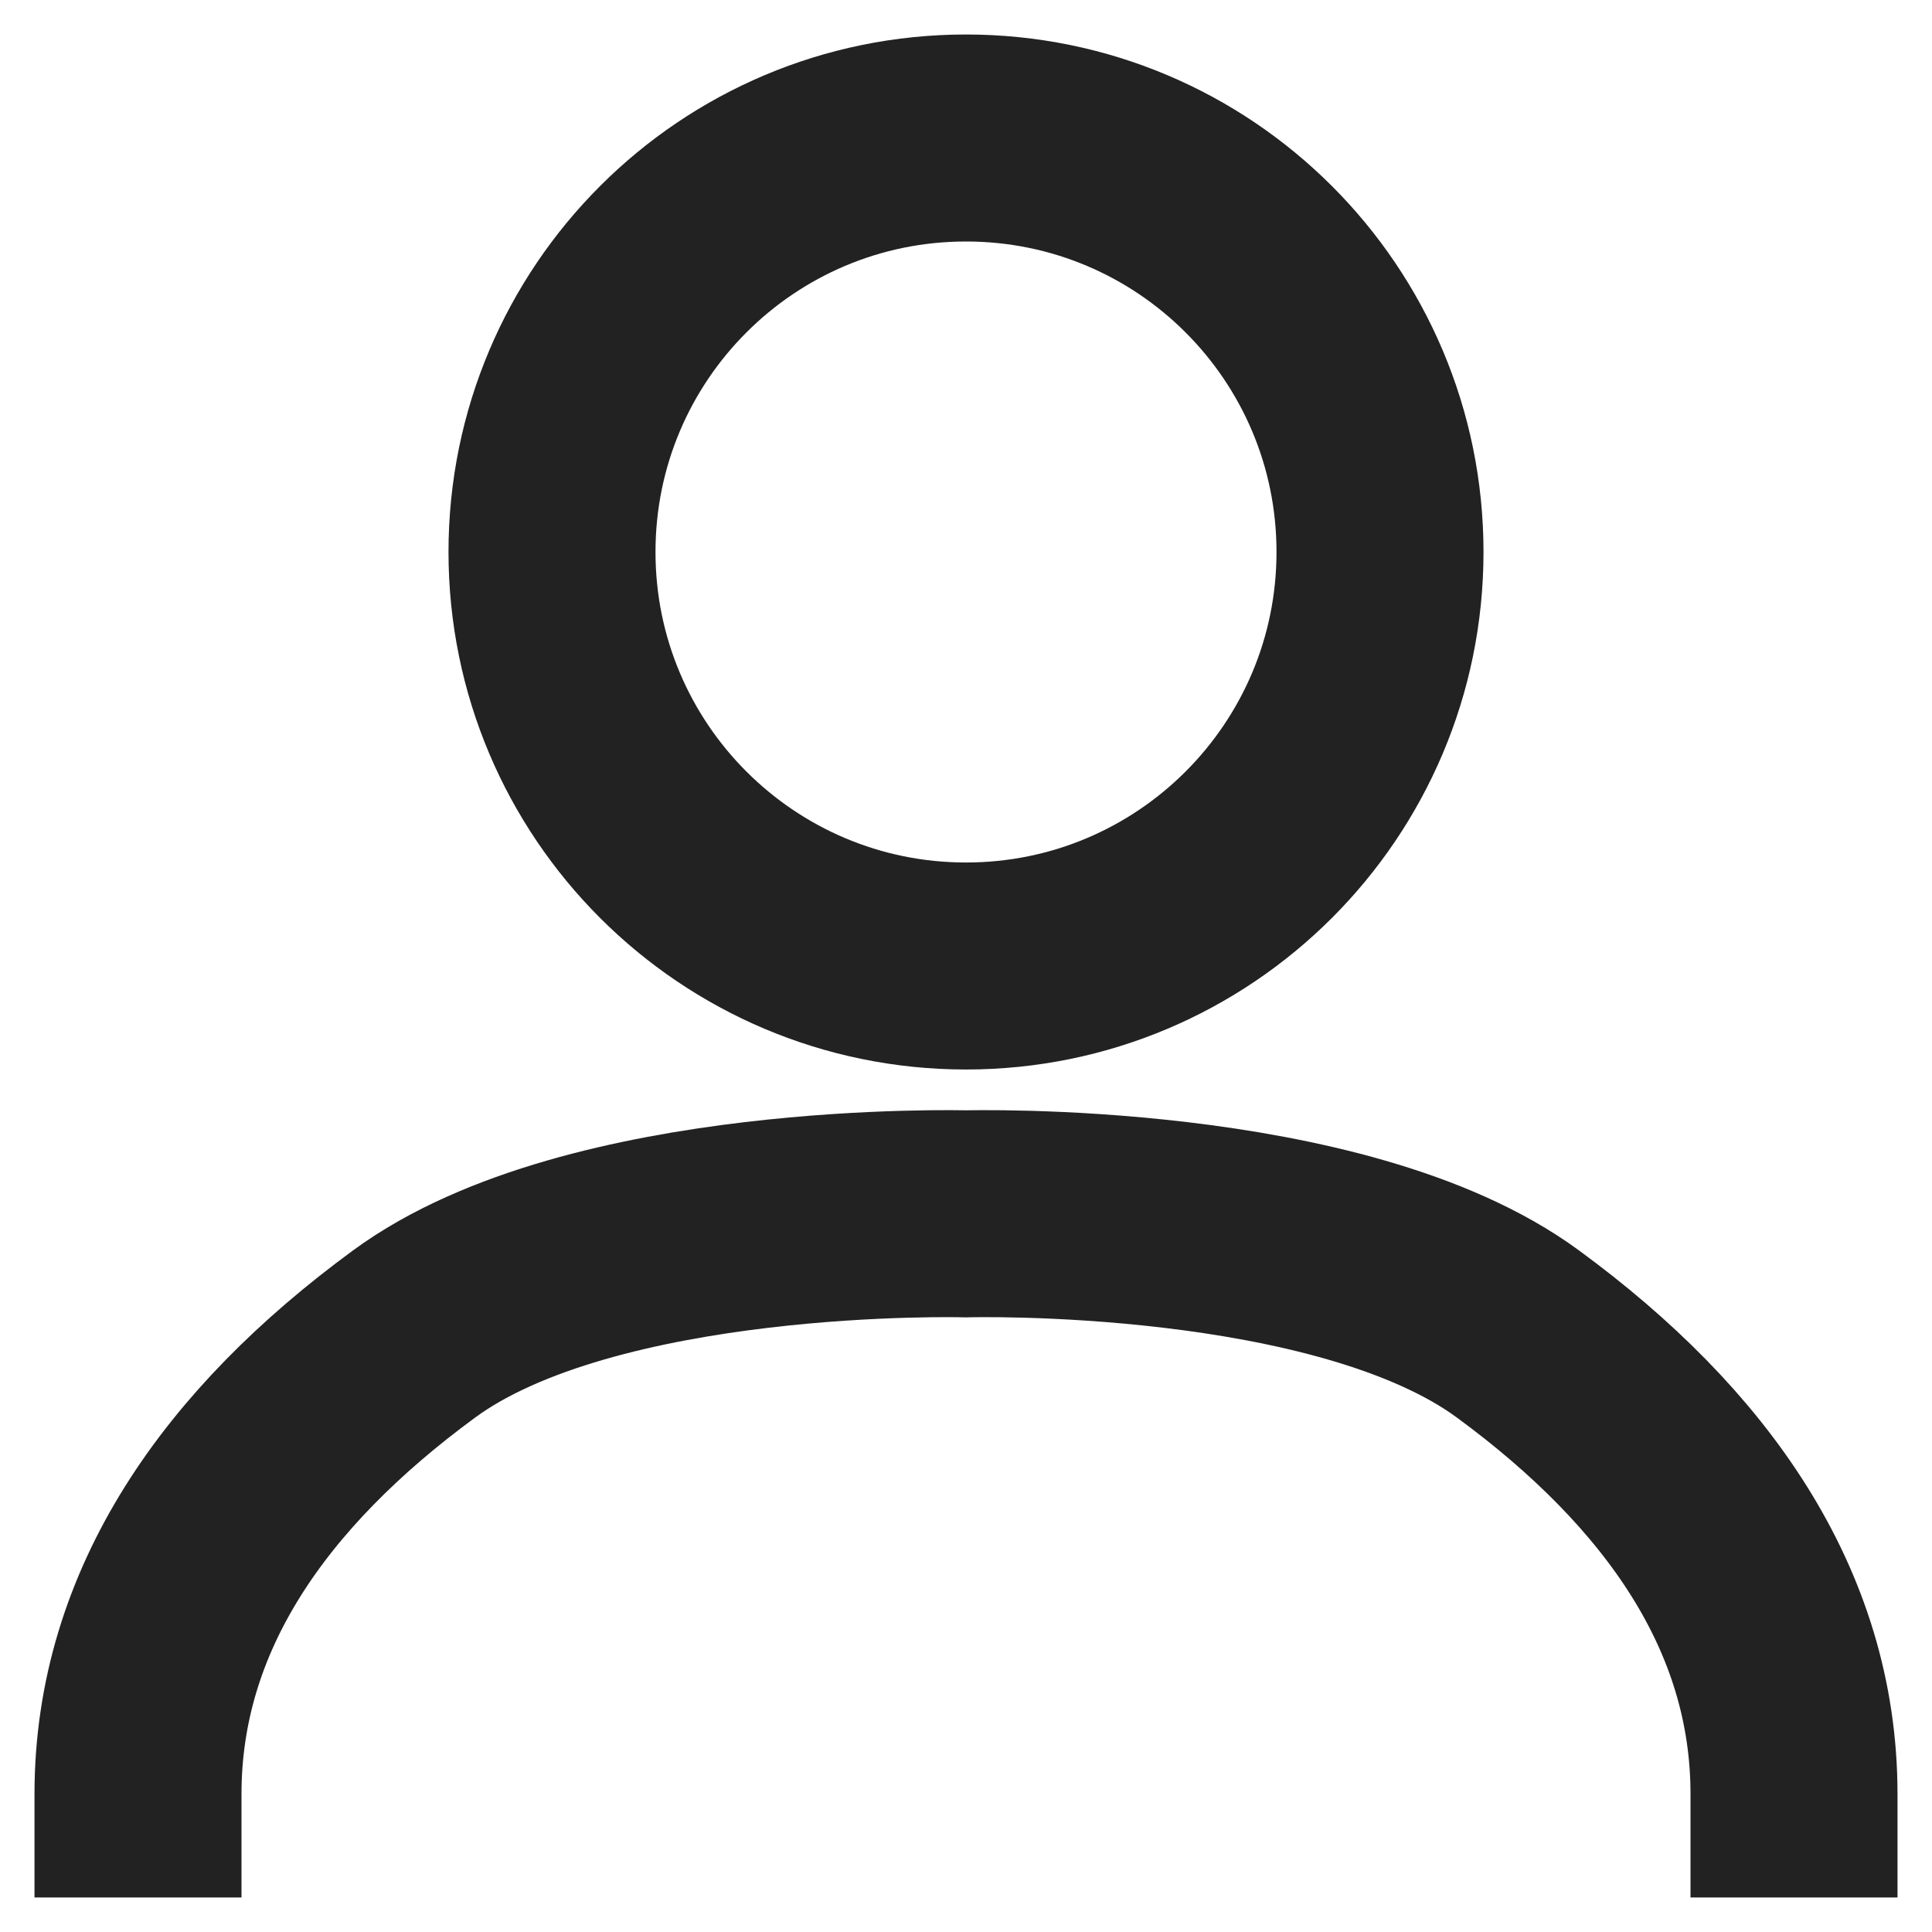
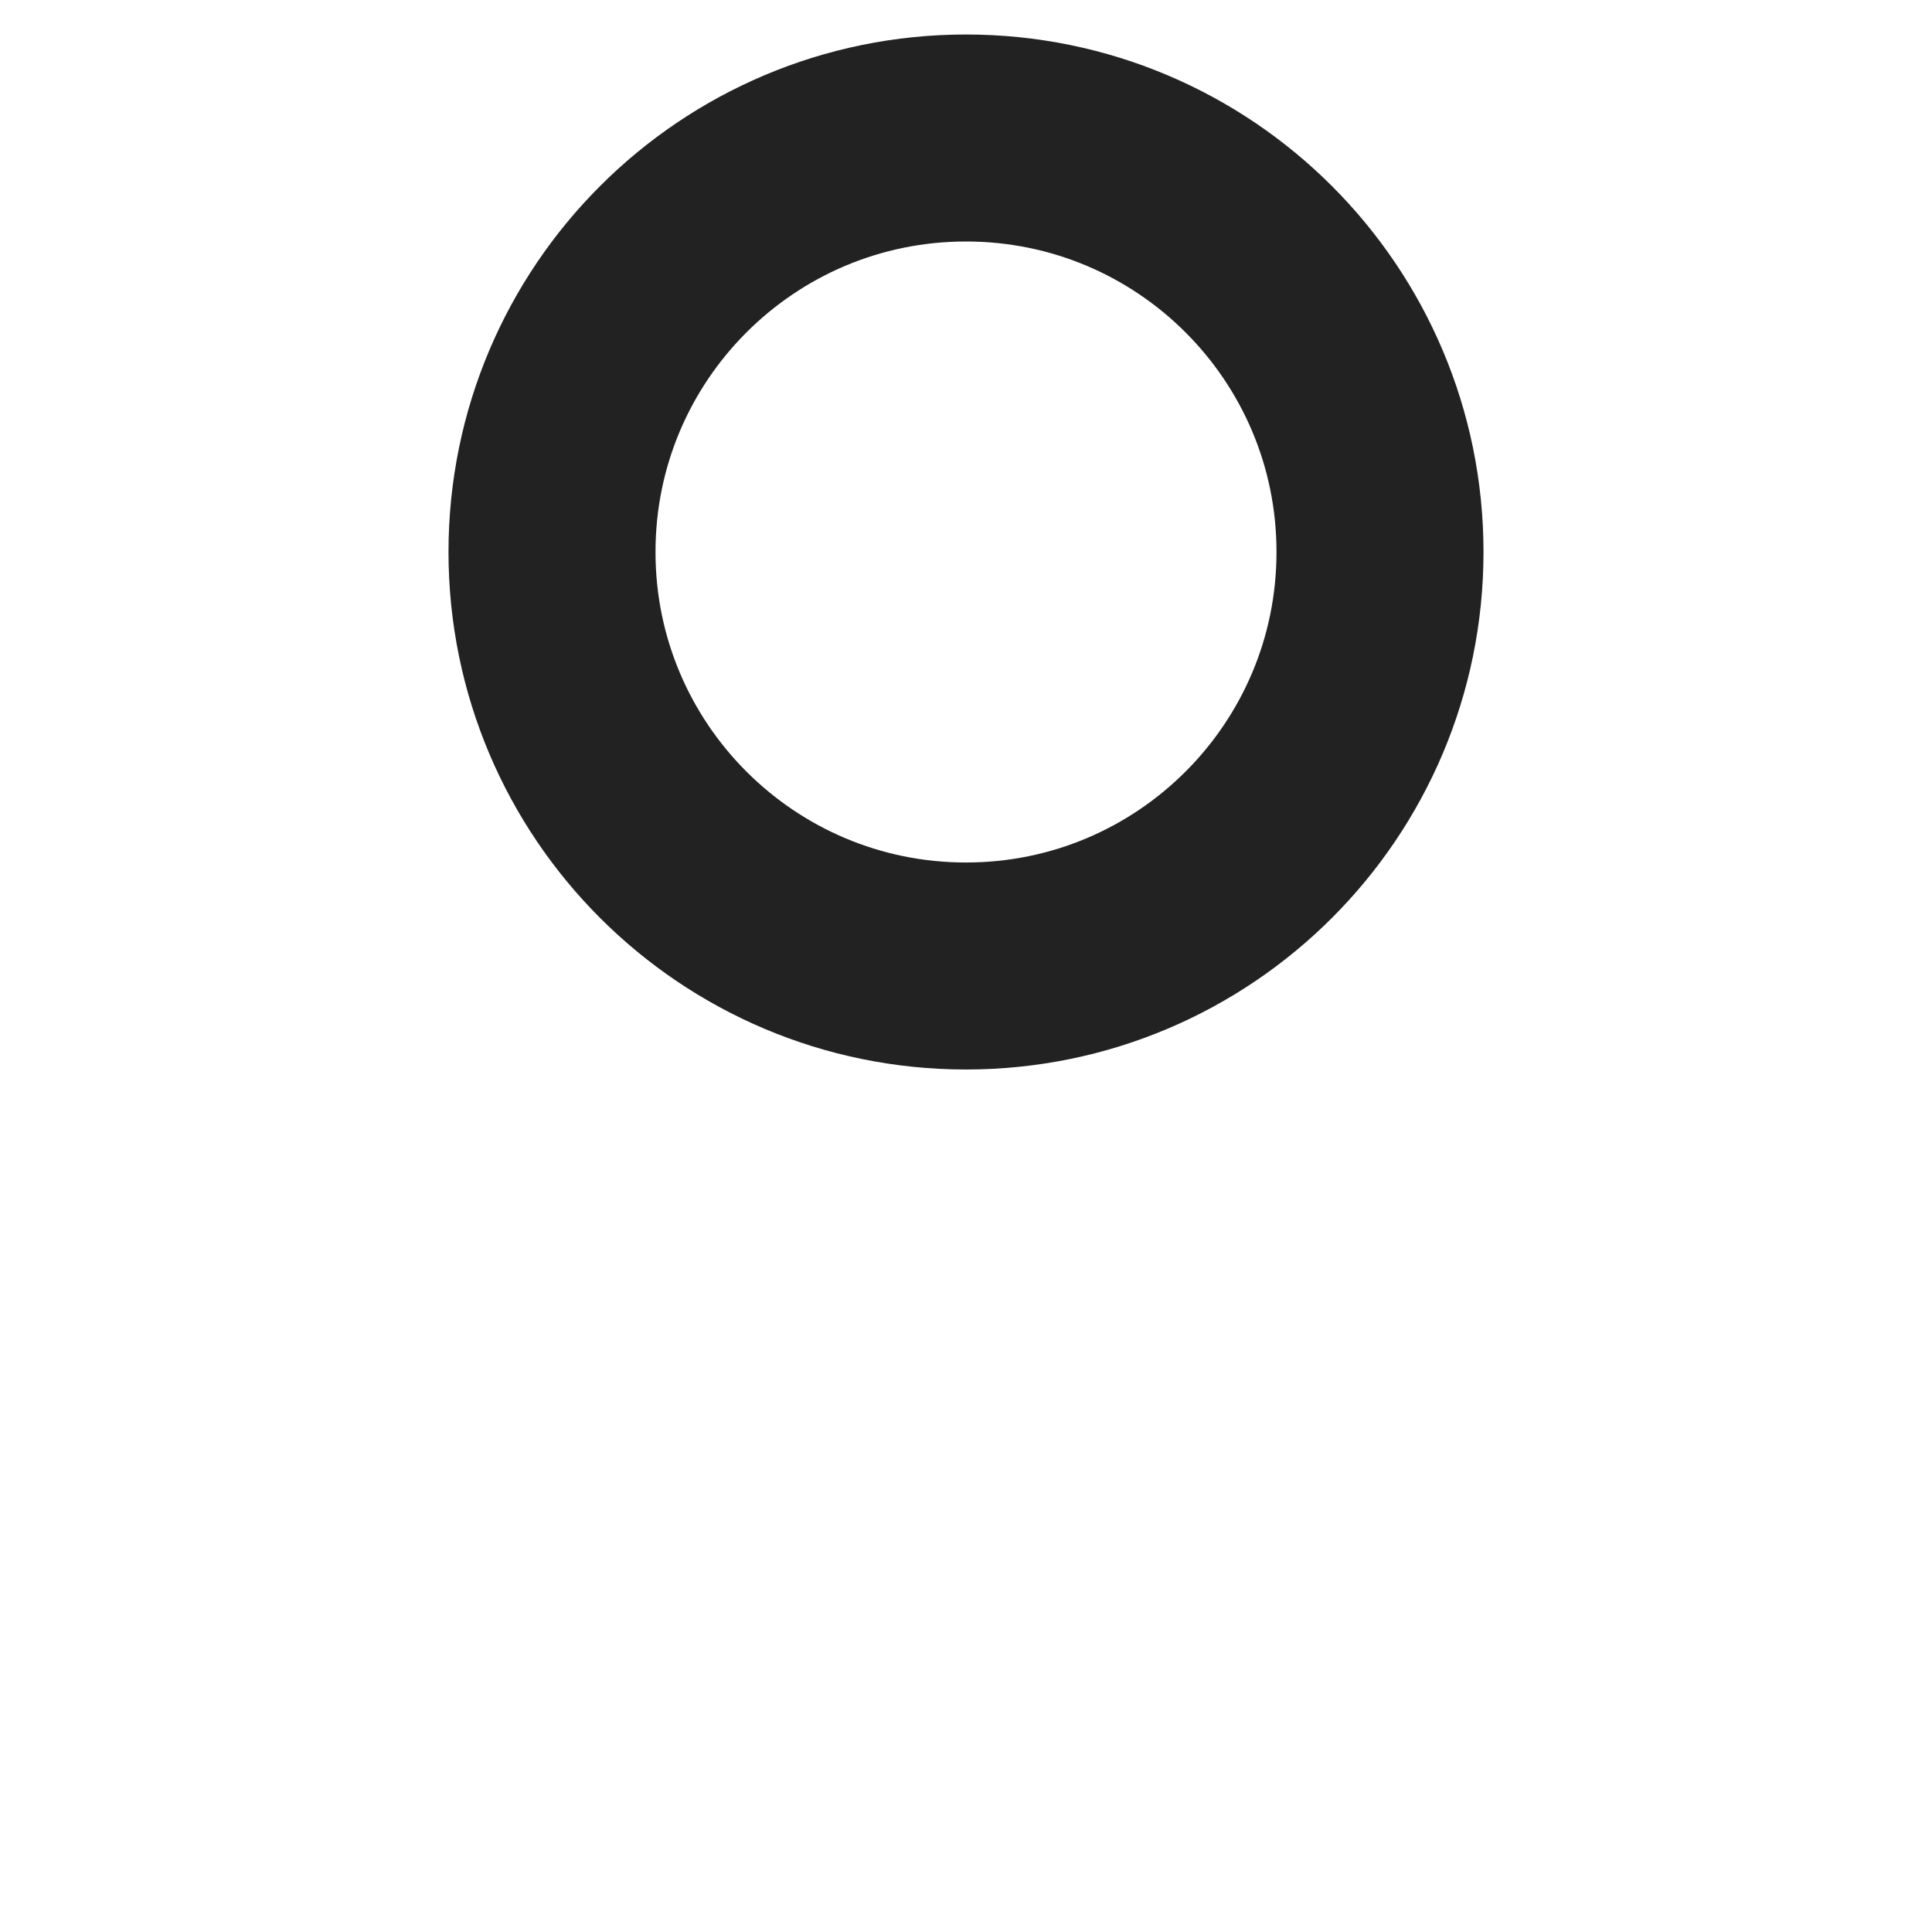
<svg xmlns="http://www.w3.org/2000/svg" width="14" height="14" viewBox="0 0 14 14" fill="none">
-   <path d="M1 13C1 11.667 1.776 10.565 3 9.667C4.288 8.72 7 8.796 7 8.796C7 8.796 9.712 8.72 11 9.667C12.224 10.565 13 11.667 13 13" stroke="#222222" stroke-width="1.5" stroke-linecap="square" />
  <path d="M10 4C10 5.657 8.657 7 7 7C5.343 7 4 5.657 4 4C4 2.343 5.343 1 7 1C8.657 1 10 2.343 10 4Z" stroke="#222222" stroke-width="1.5" stroke-linecap="square" />
</svg>